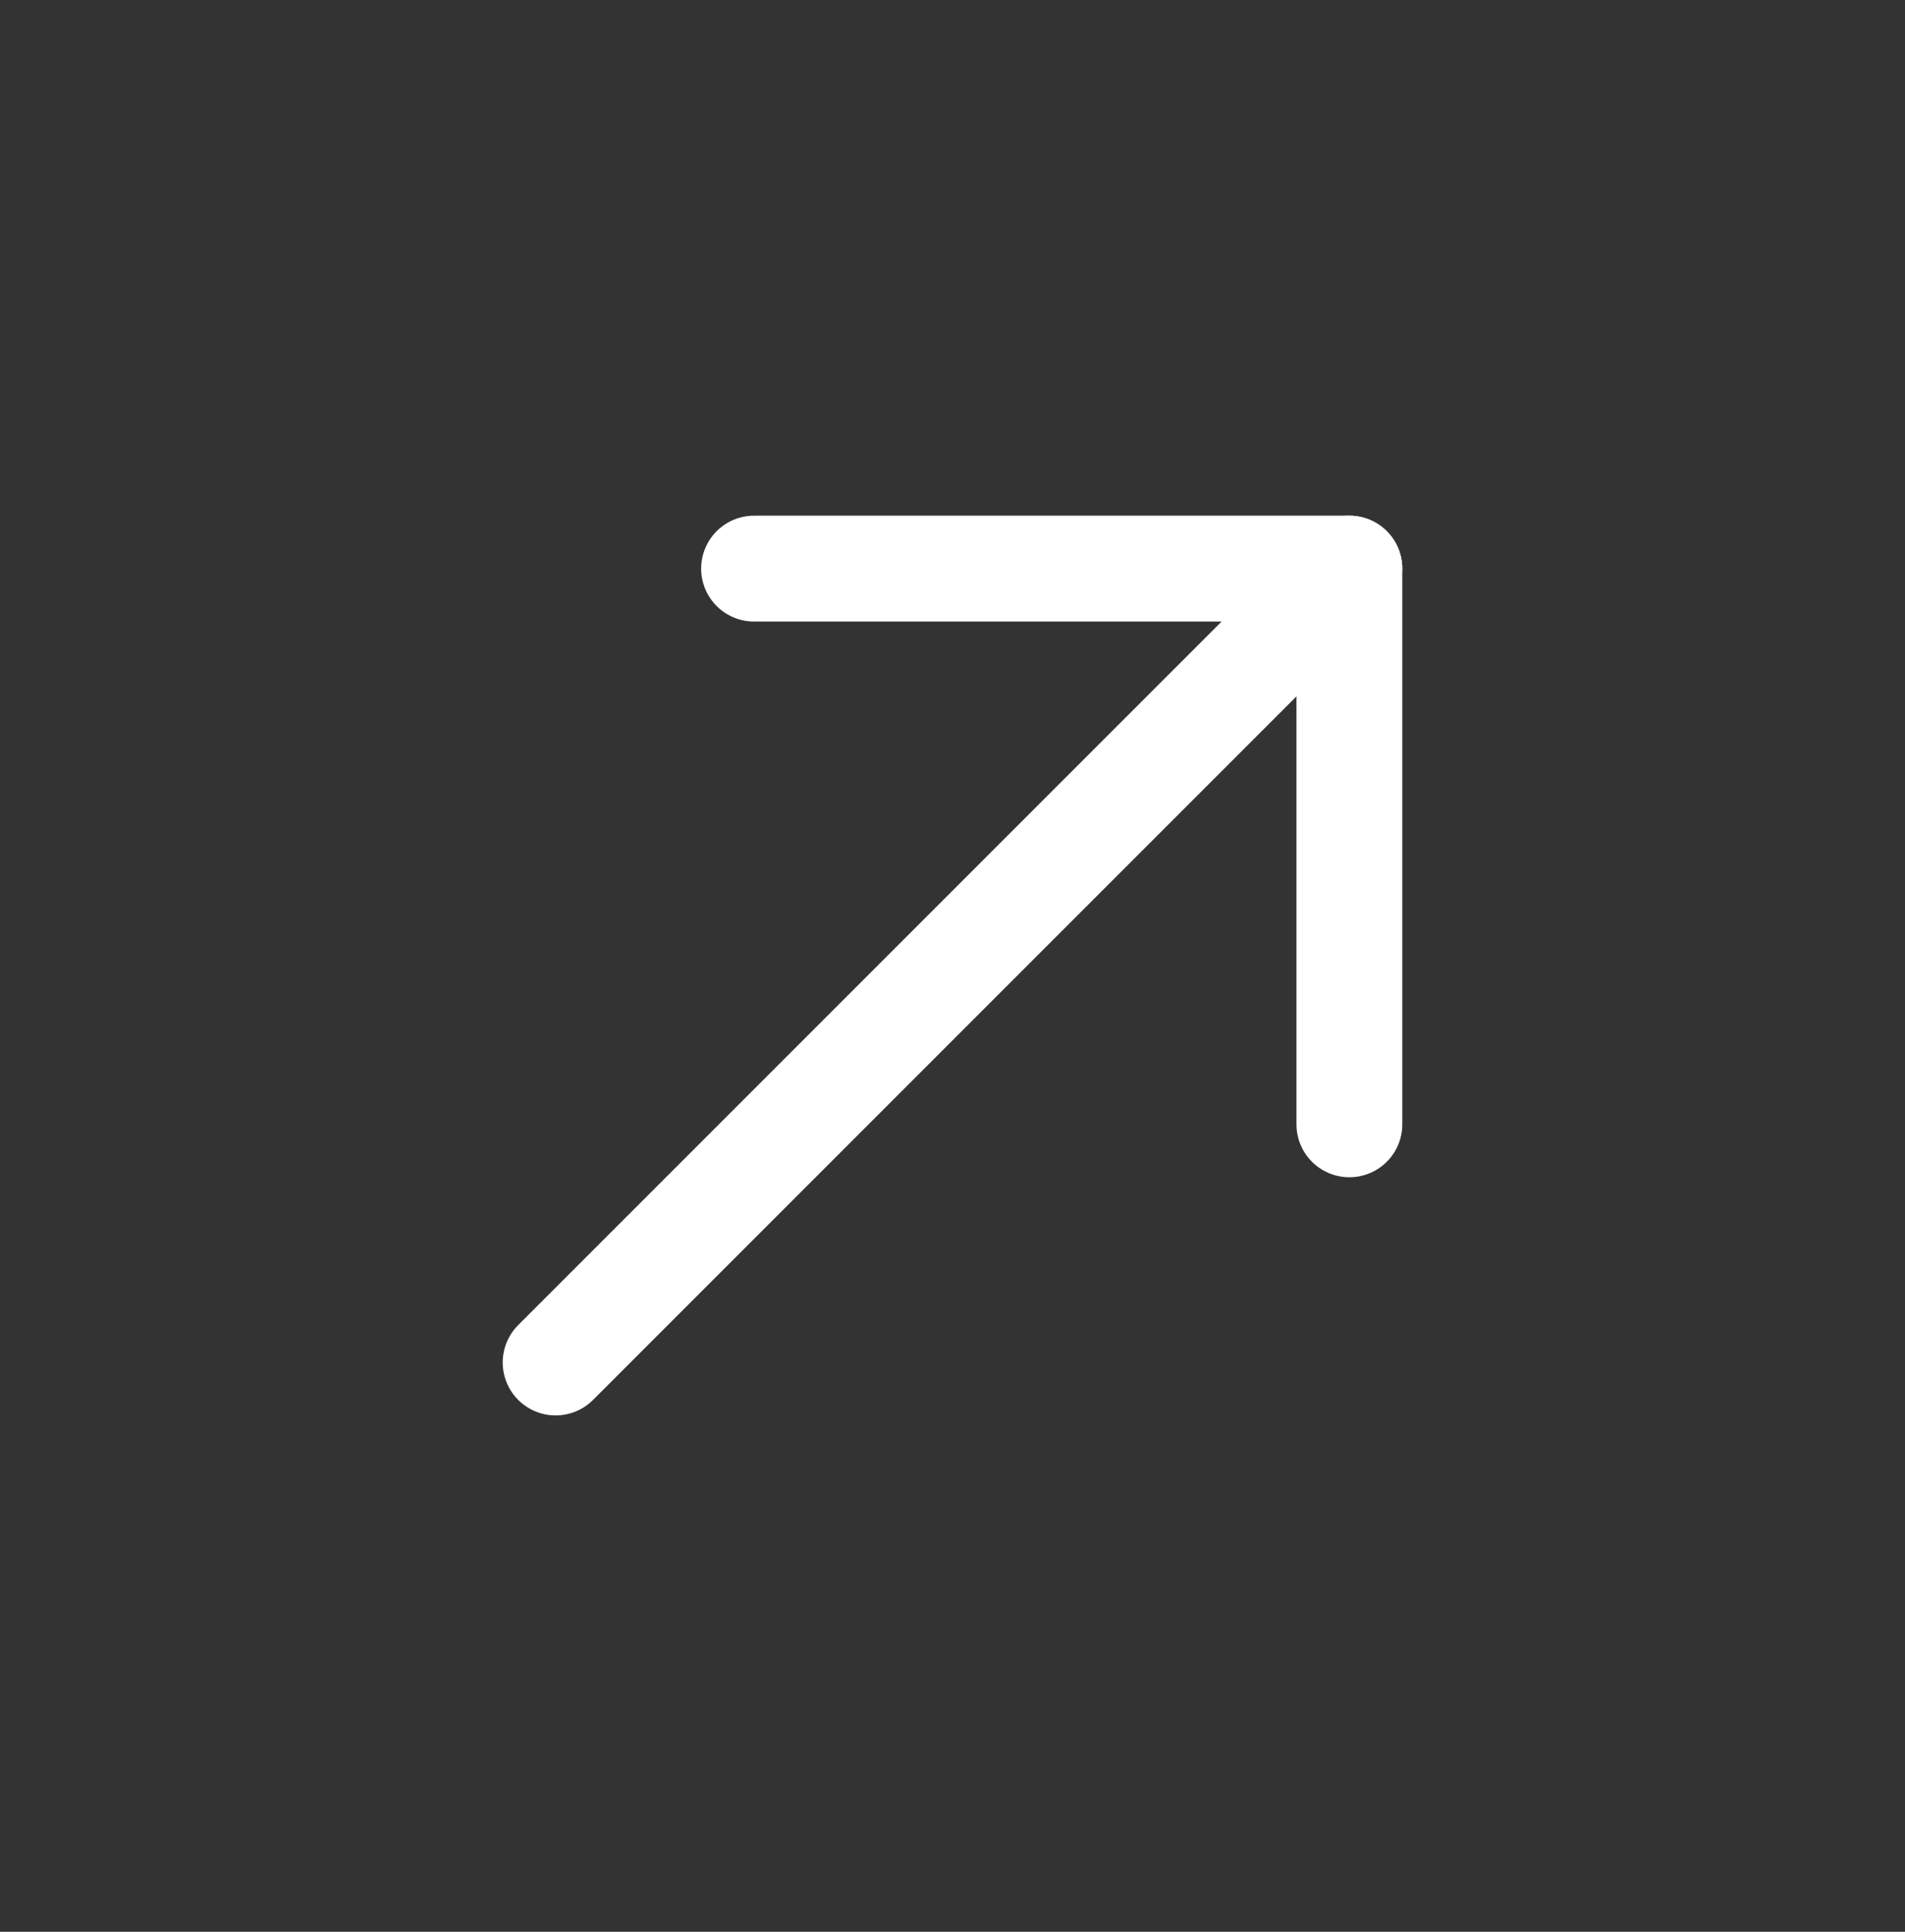
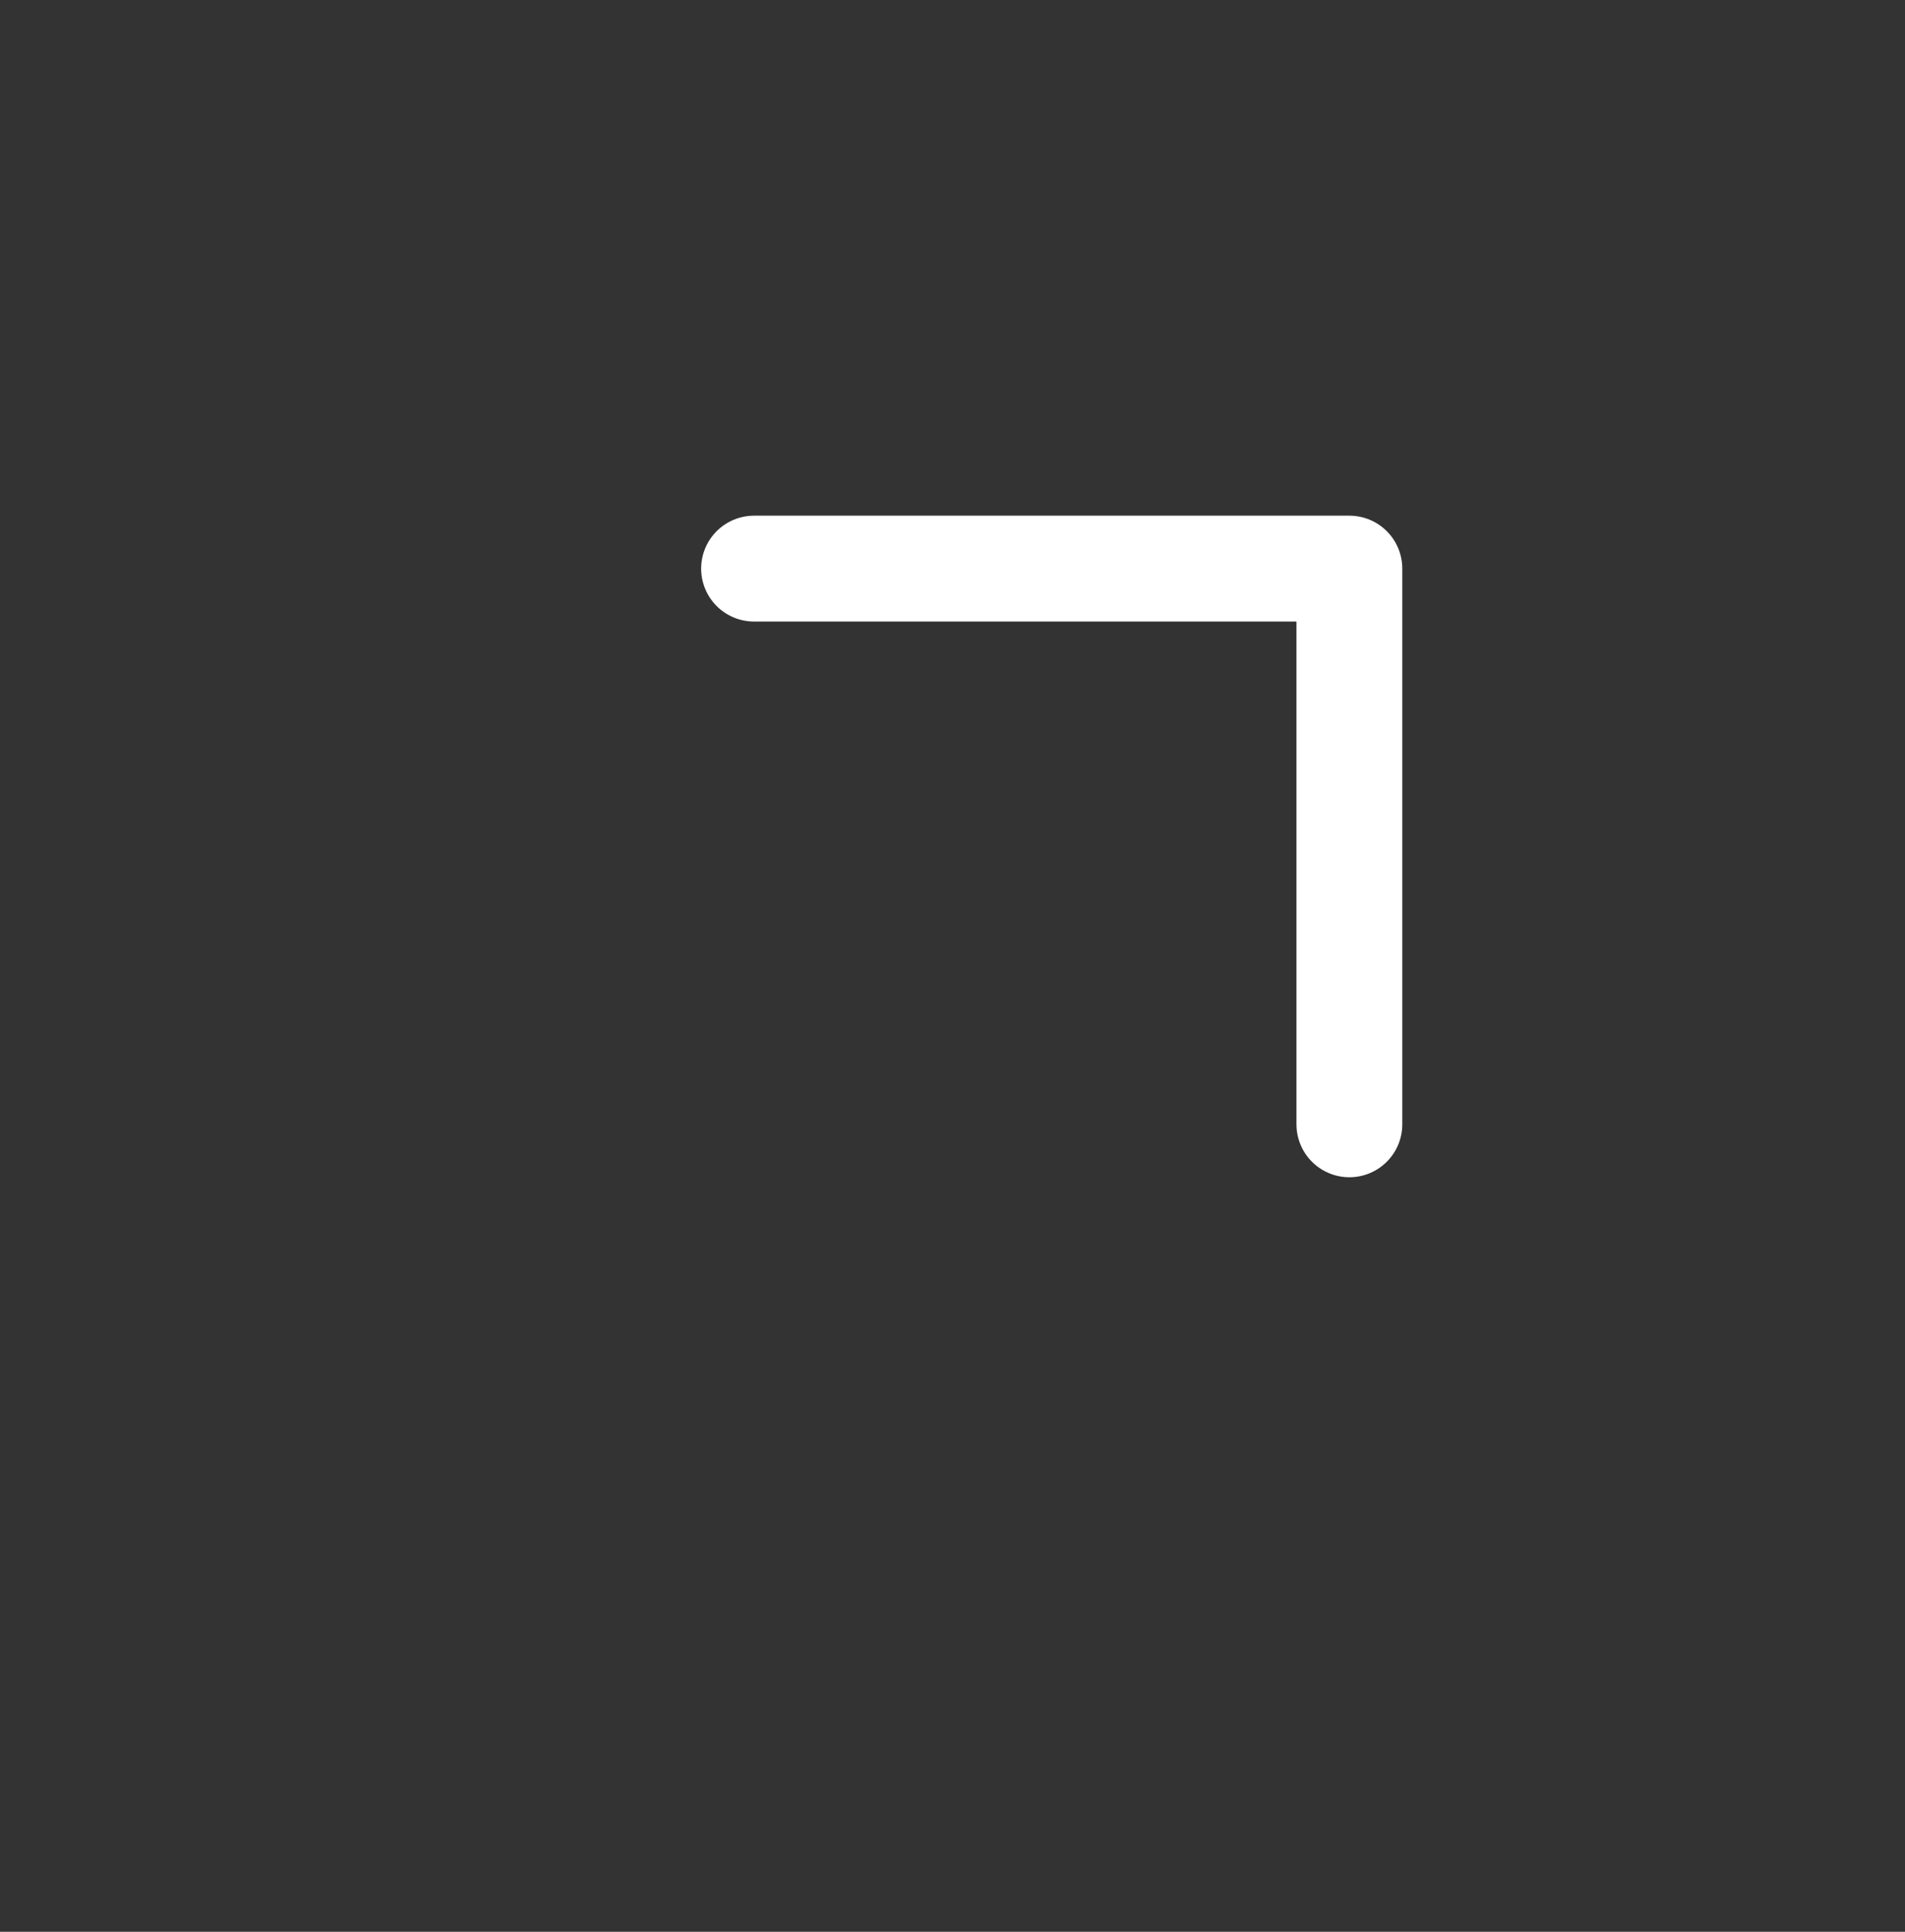
<svg xmlns="http://www.w3.org/2000/svg" width="72" height="73" viewBox="0 0 72 73" fill="none">
  <rect x="0" y="0" width="72" height="73" fill="#333333" stroke="none" />
  <path d="M28.5 21.487H51V42.487" stroke="white" stroke-width="4" stroke-linecap="round" stroke-linejoin="round" />
-   <path d="M21 51.487L51 21.487" stroke="white" stroke-width="4" stroke-linecap="round" stroke-linejoin="round" />
</svg>